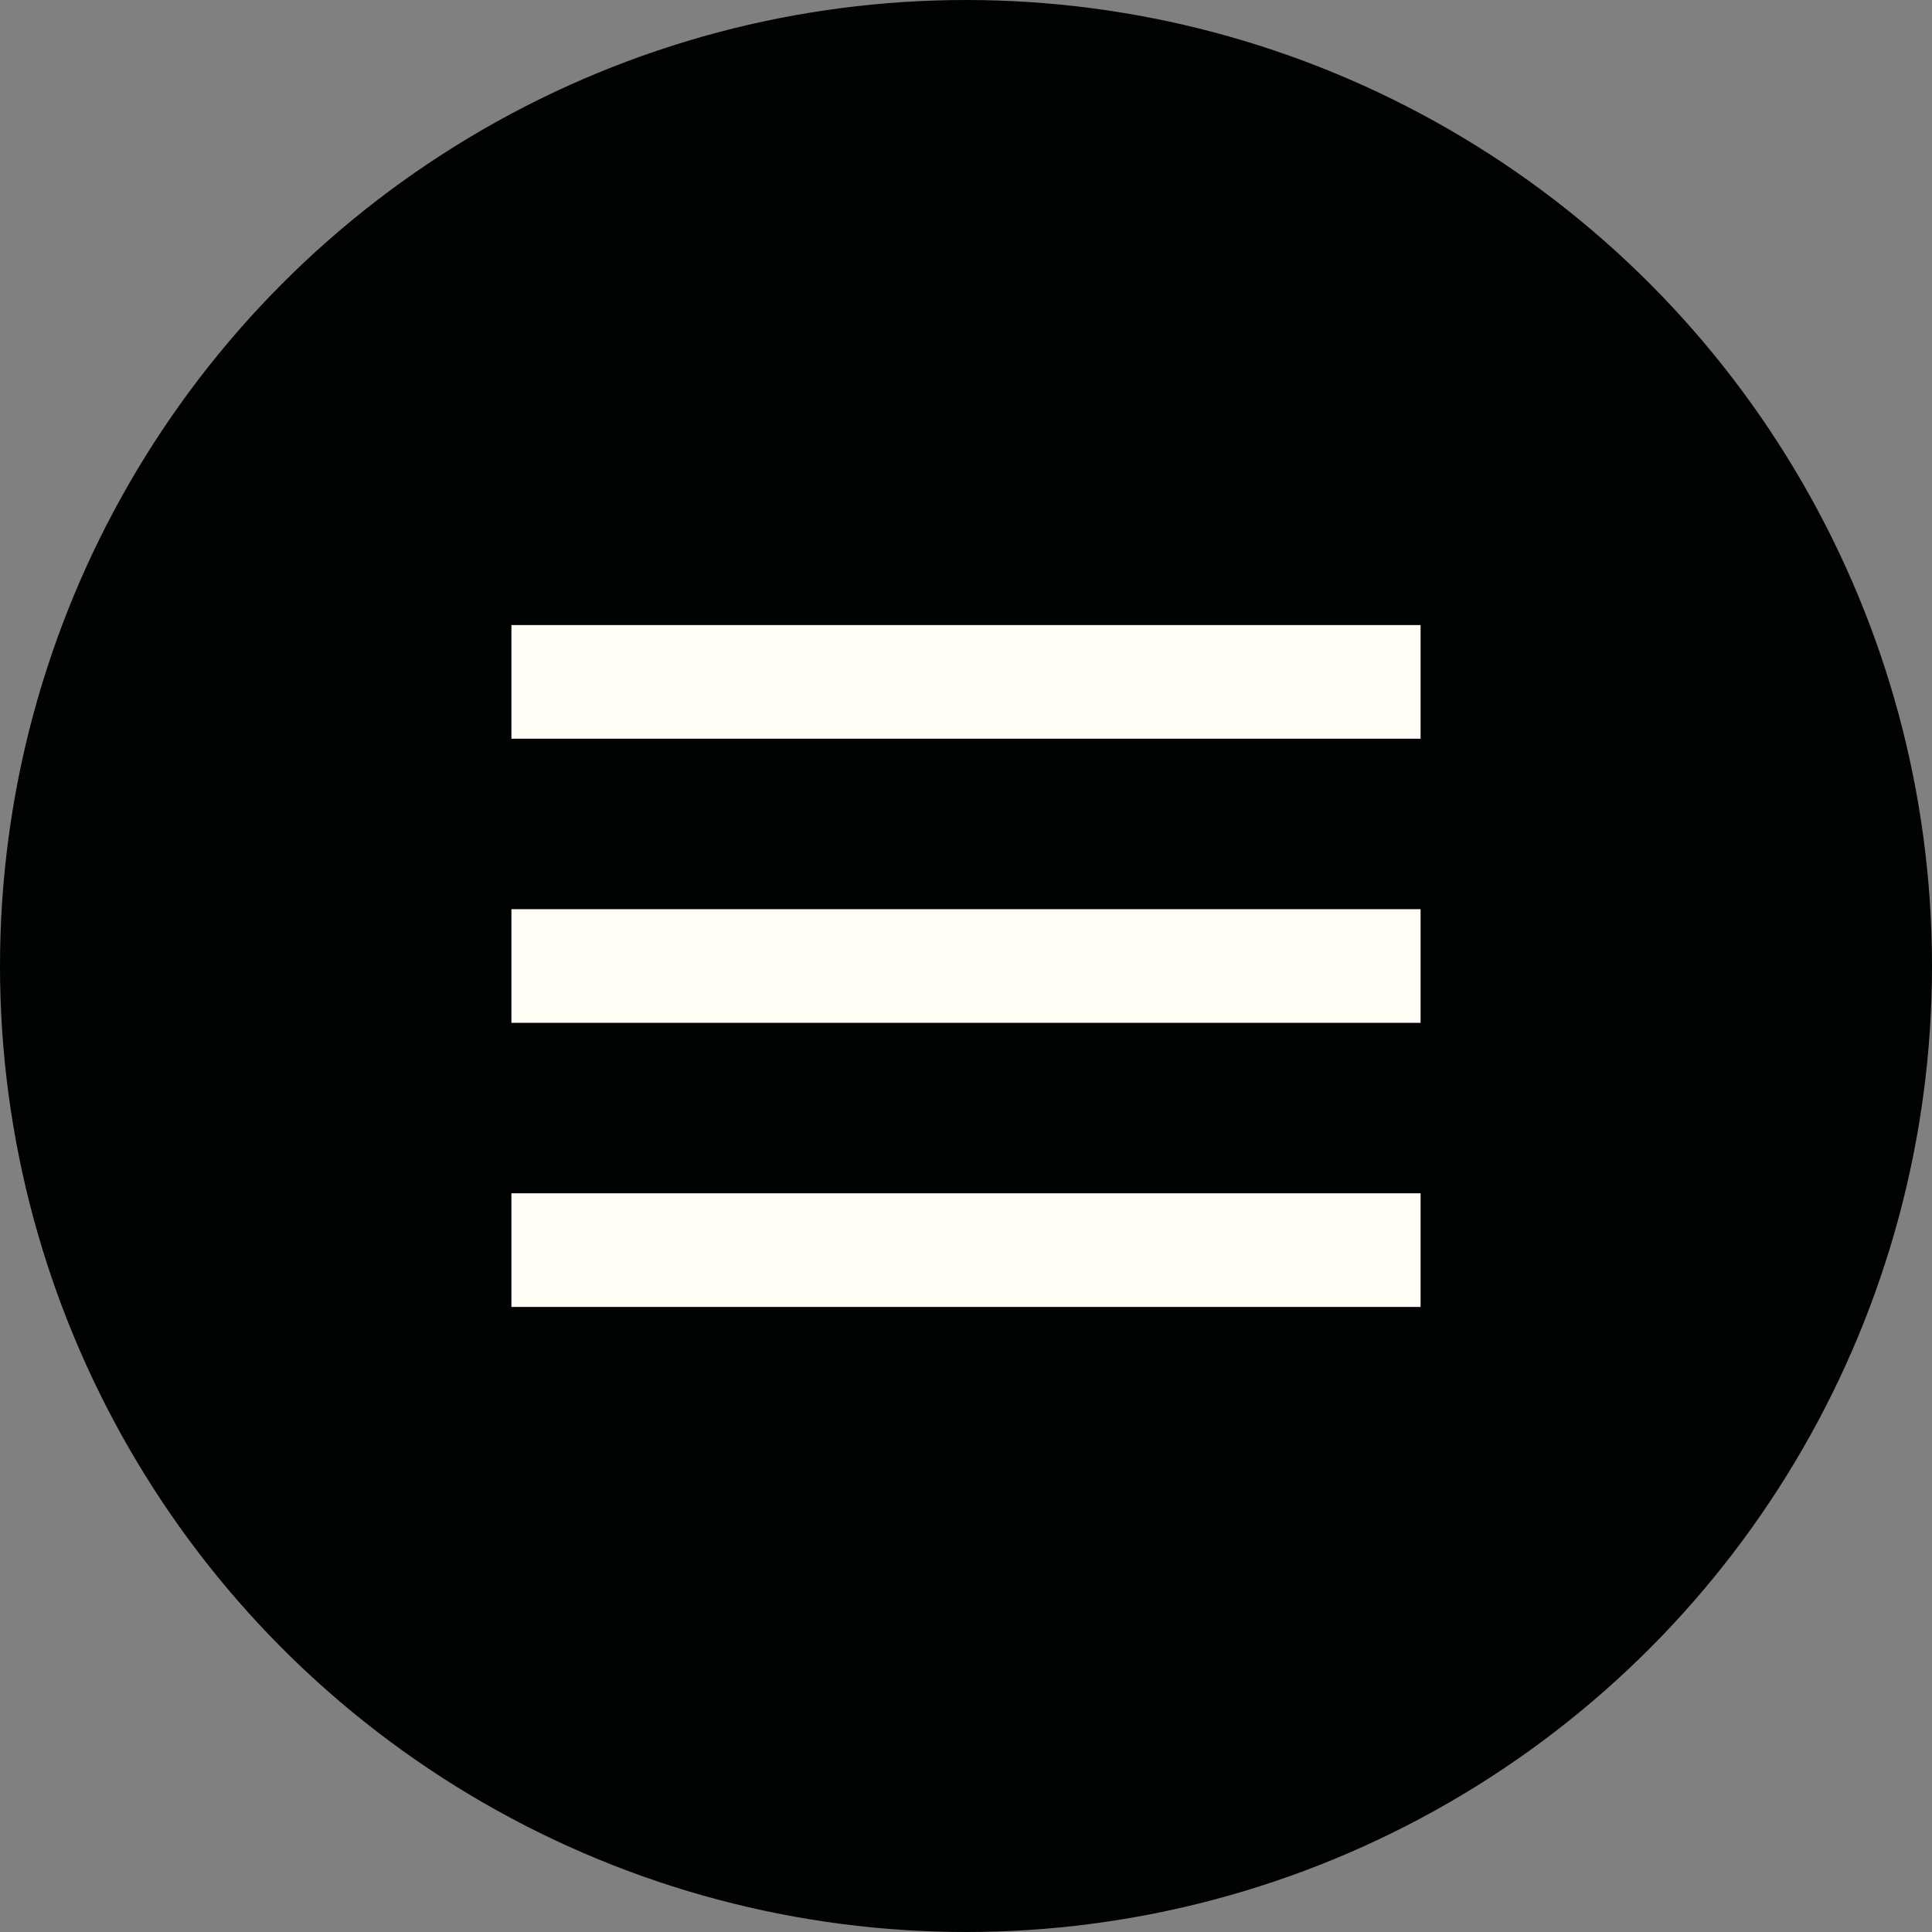
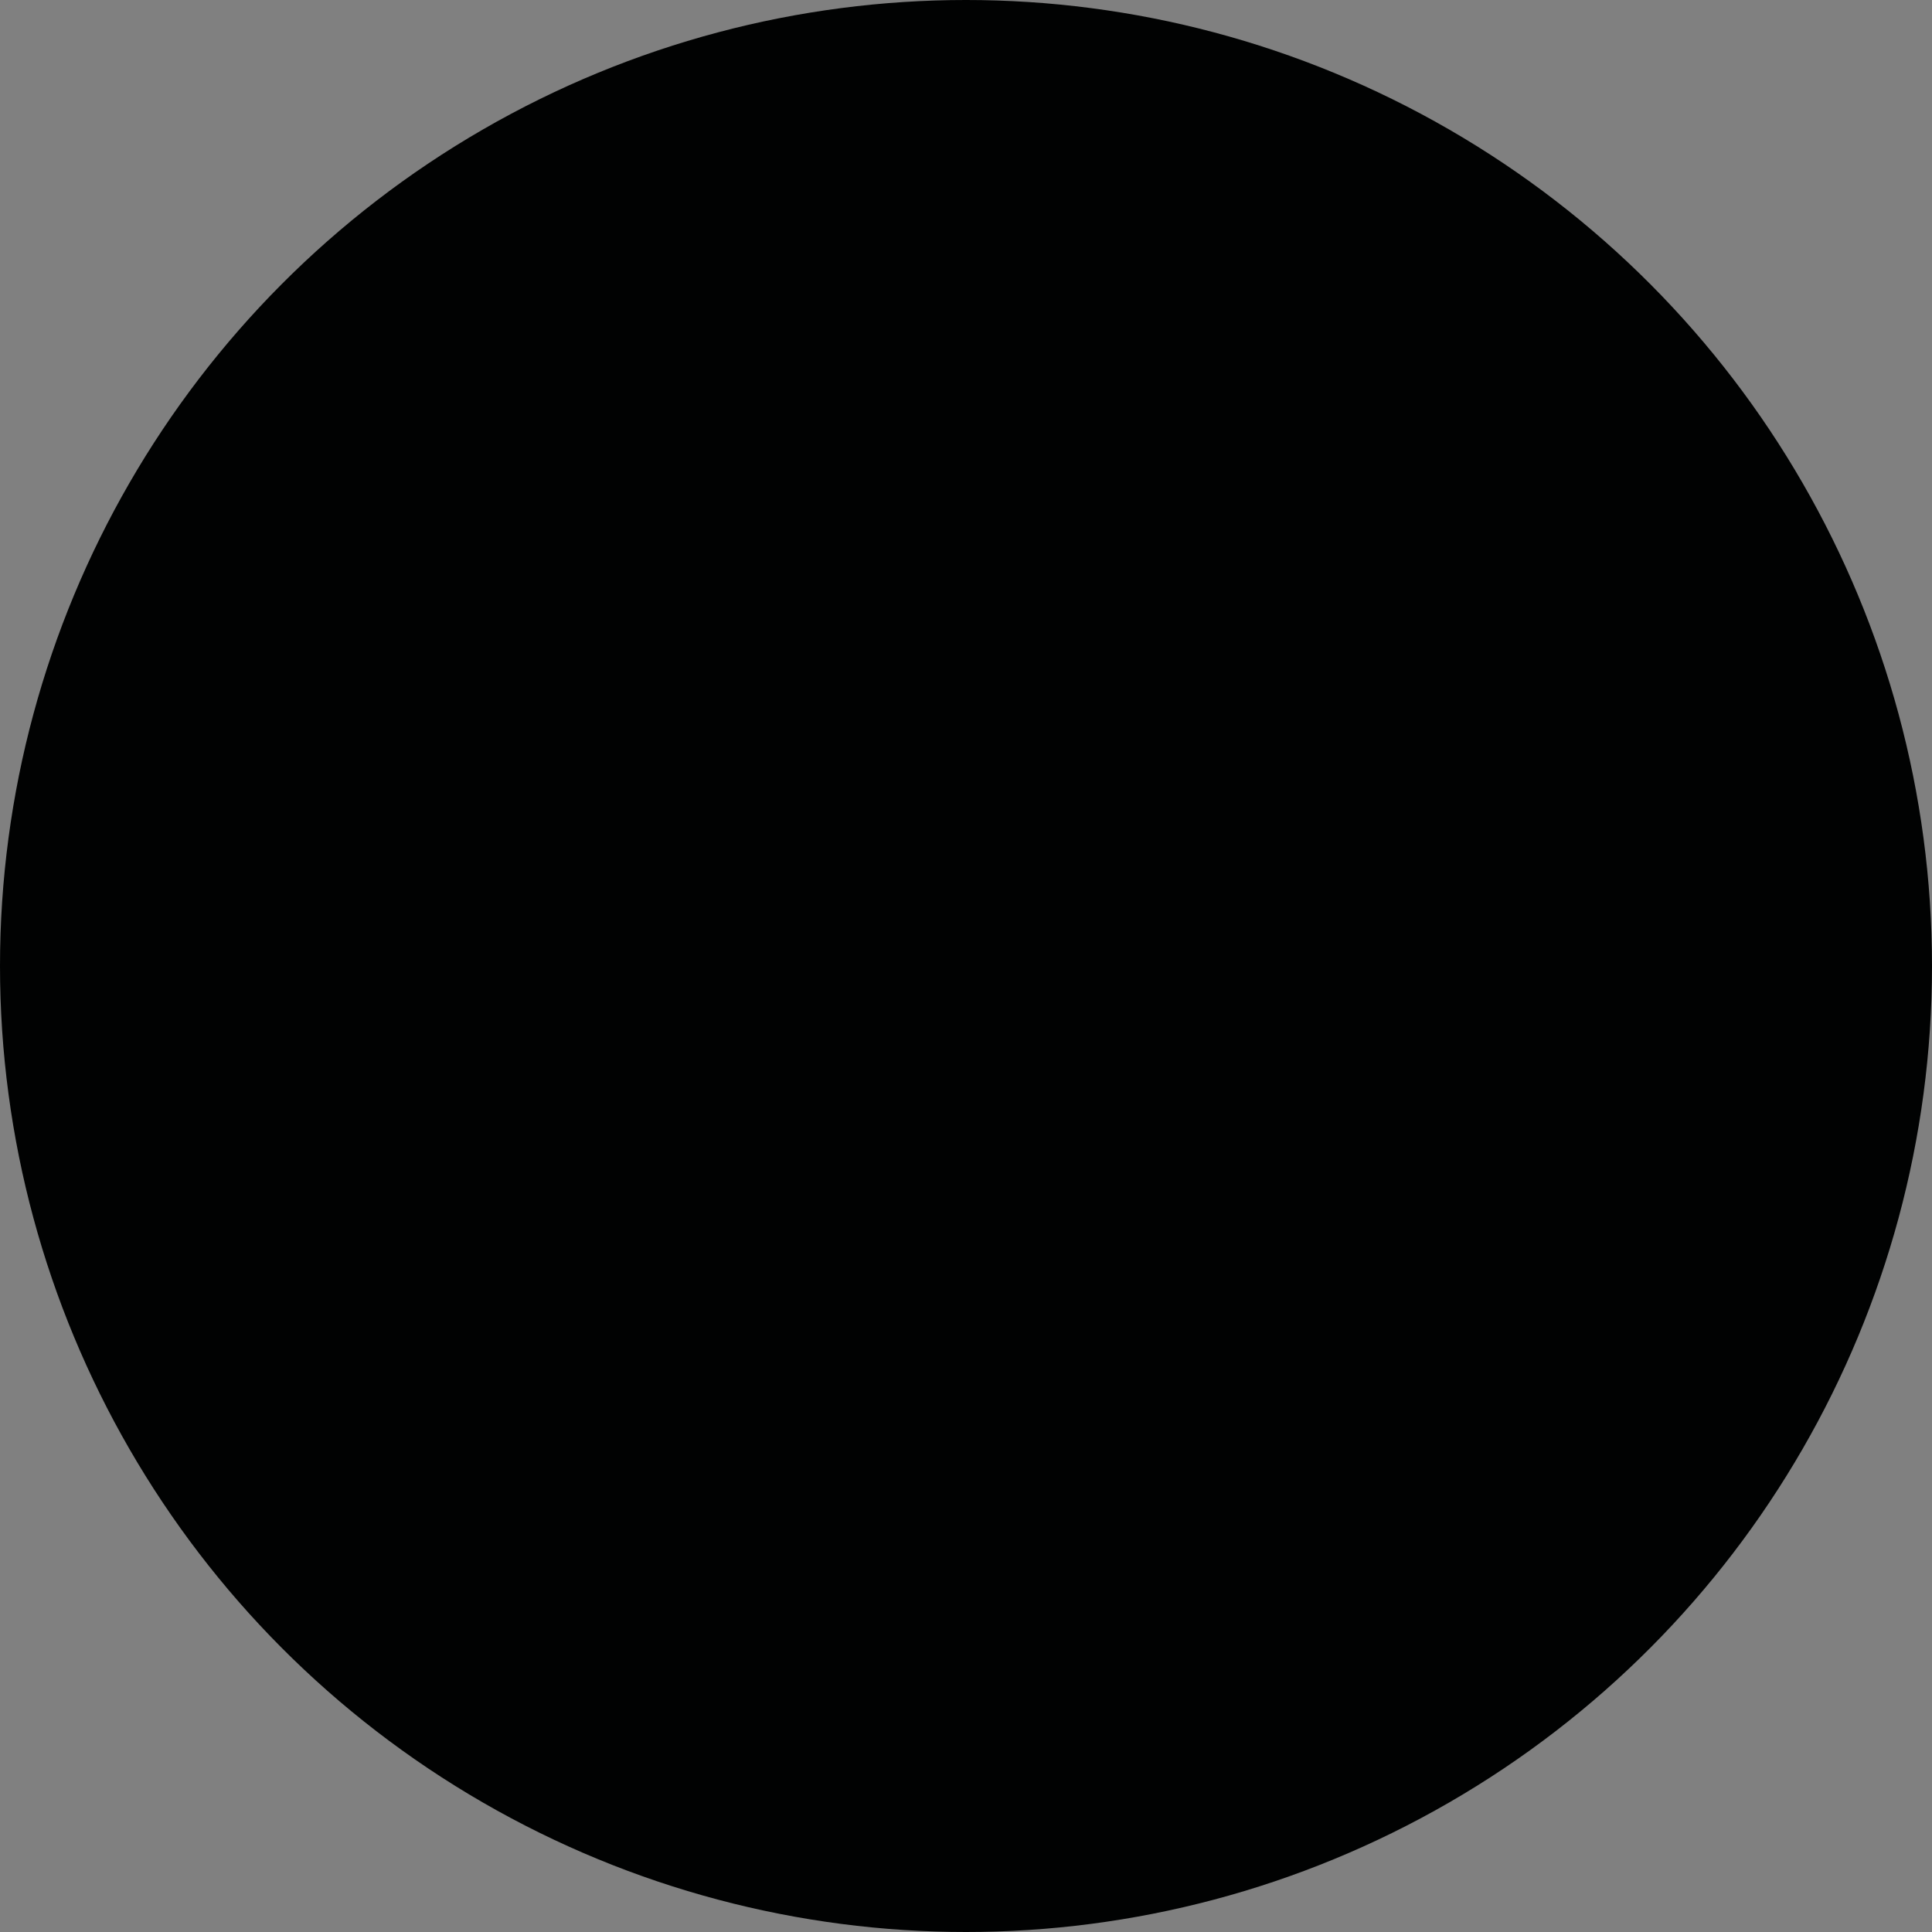
<svg xmlns="http://www.w3.org/2000/svg" width="34" height="34" viewBox="0 0 34 34" fill="none">
  <rect x="0" y="0" width="34" height="34" fill="#808080" stroke="none" />
  <circle cx="17" cy="17" r="17" fill="#010202" />
-   <rect x="9" y="13" width="2" height="16" transform="rotate(-90 9 13)" fill="#FFFDF6" />
-   <rect x="9" y="18" width="2" height="16" transform="rotate(-90 9 18)" fill="#FFFDF6" />
-   <rect x="9" y="23" width="2" height="16" transform="rotate(-90 9 23)" fill="#FFFDF6" />
</svg>